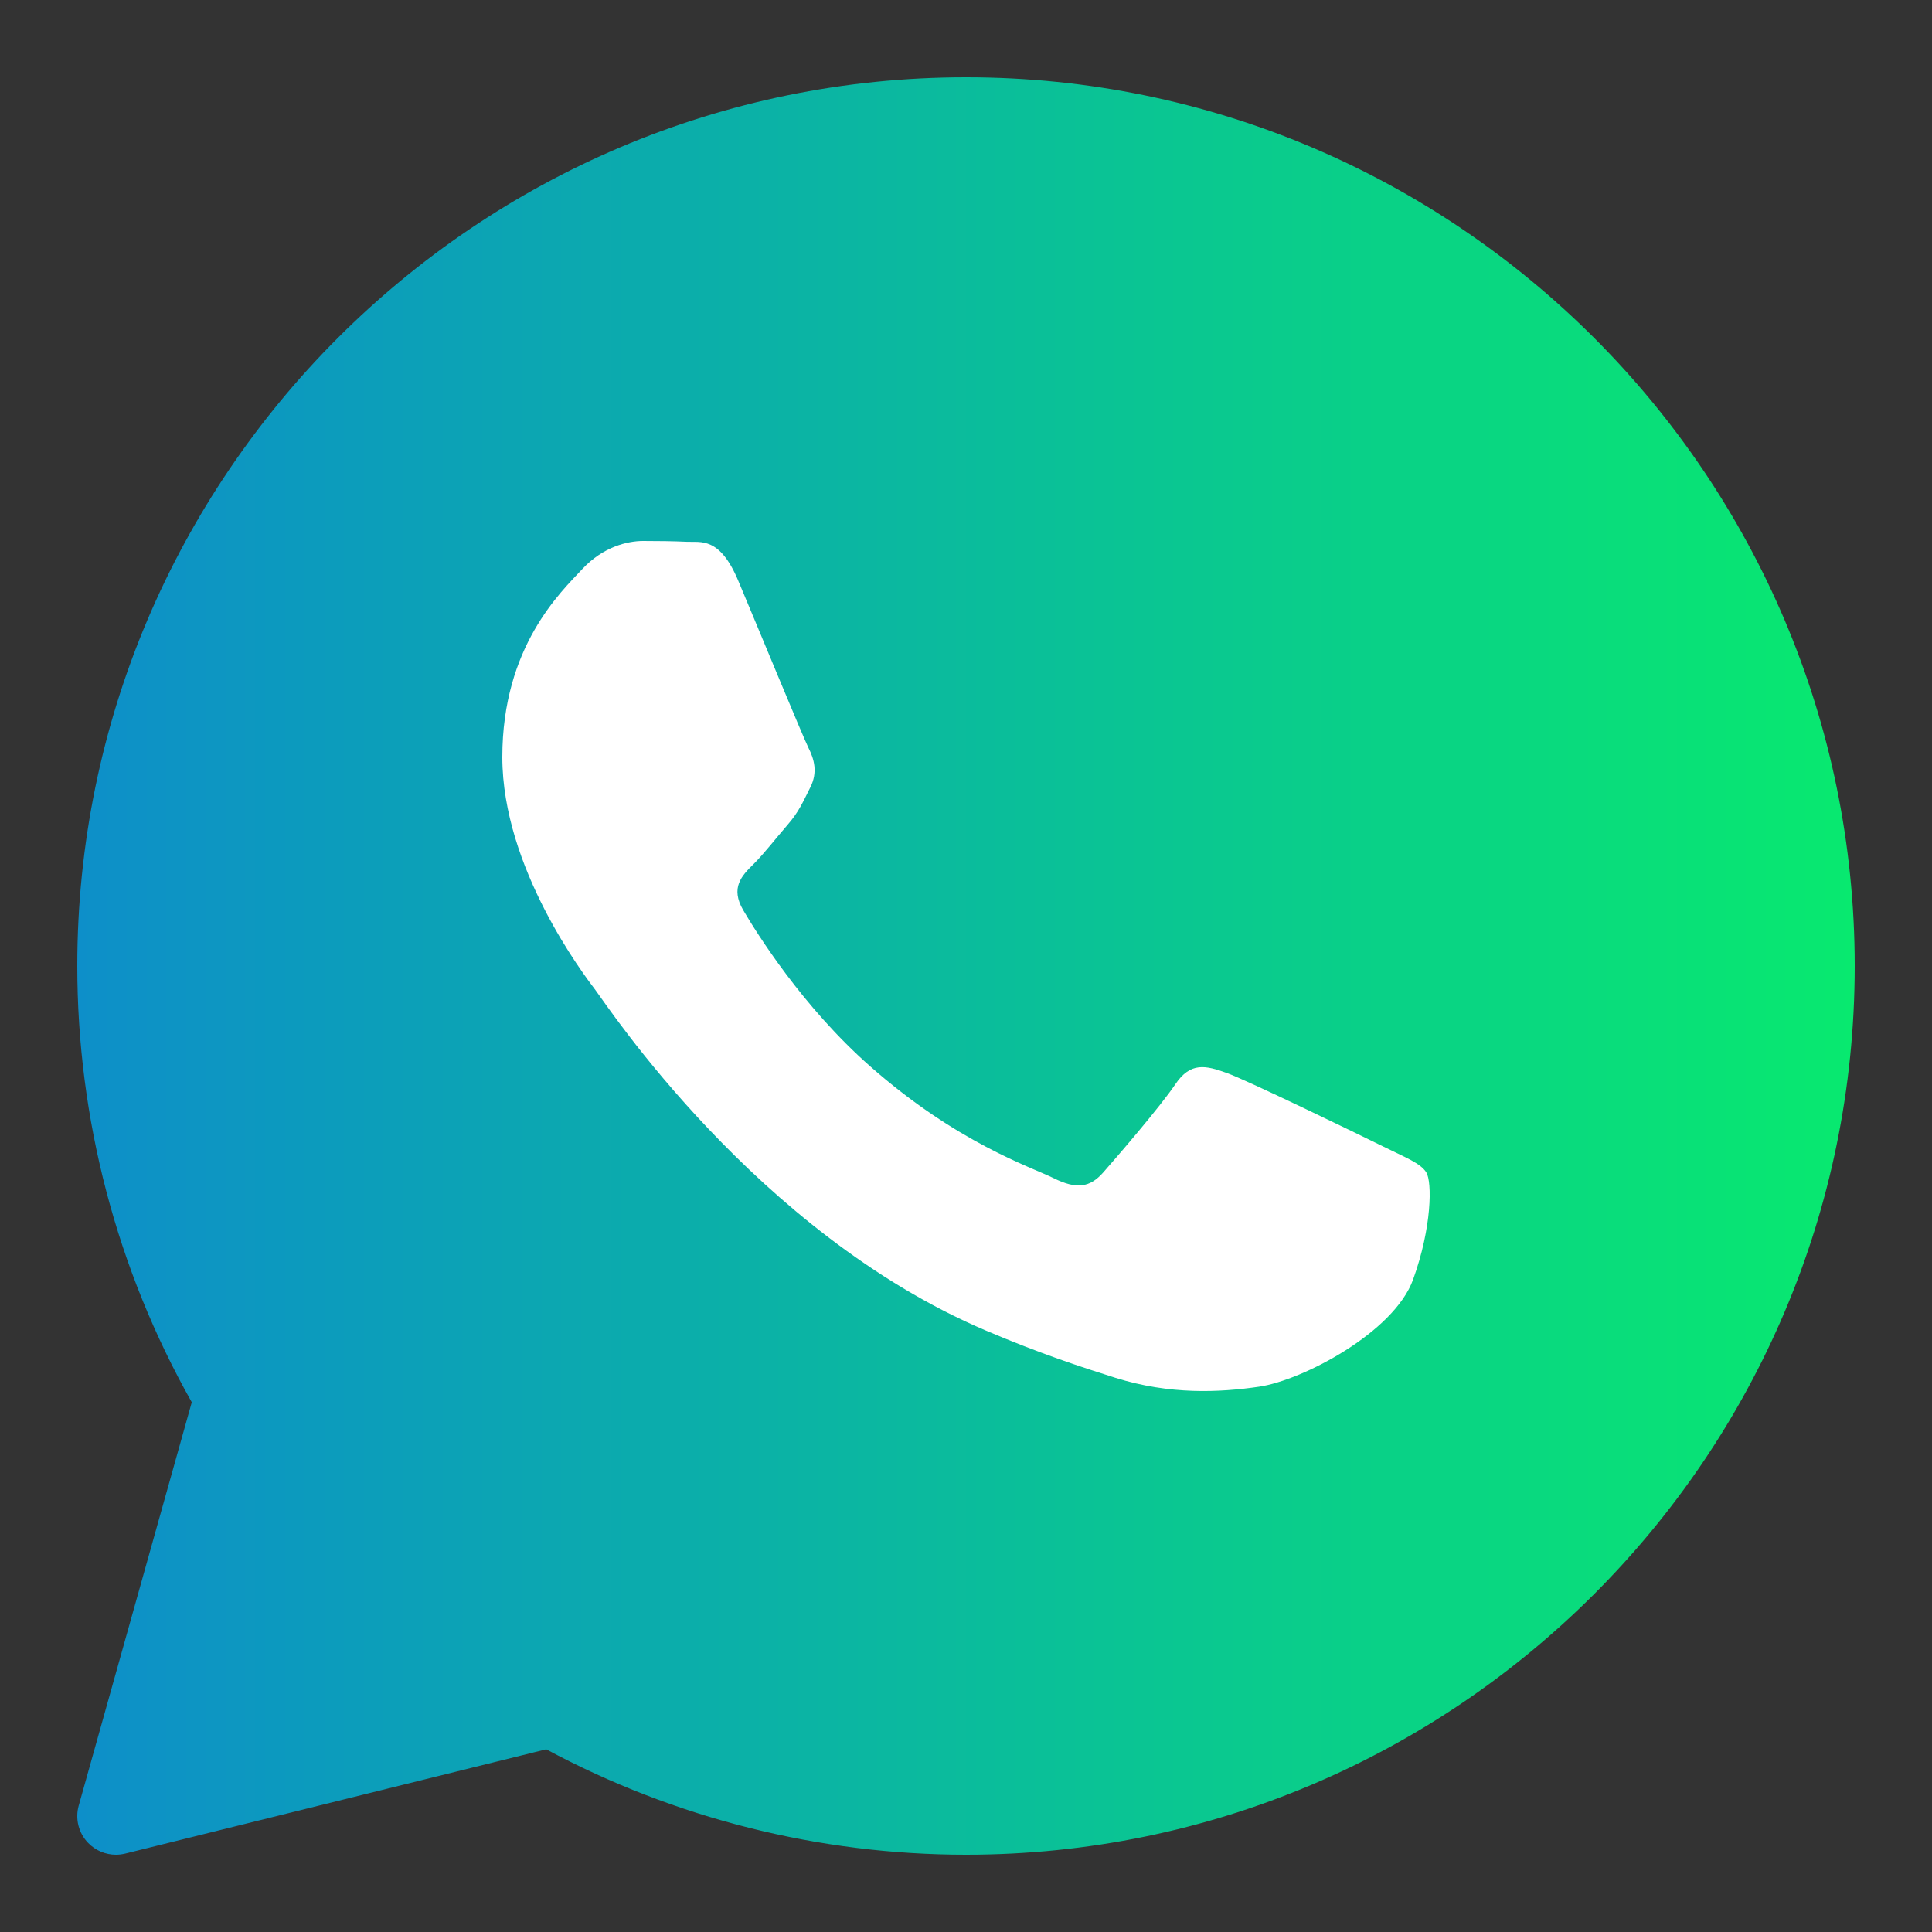
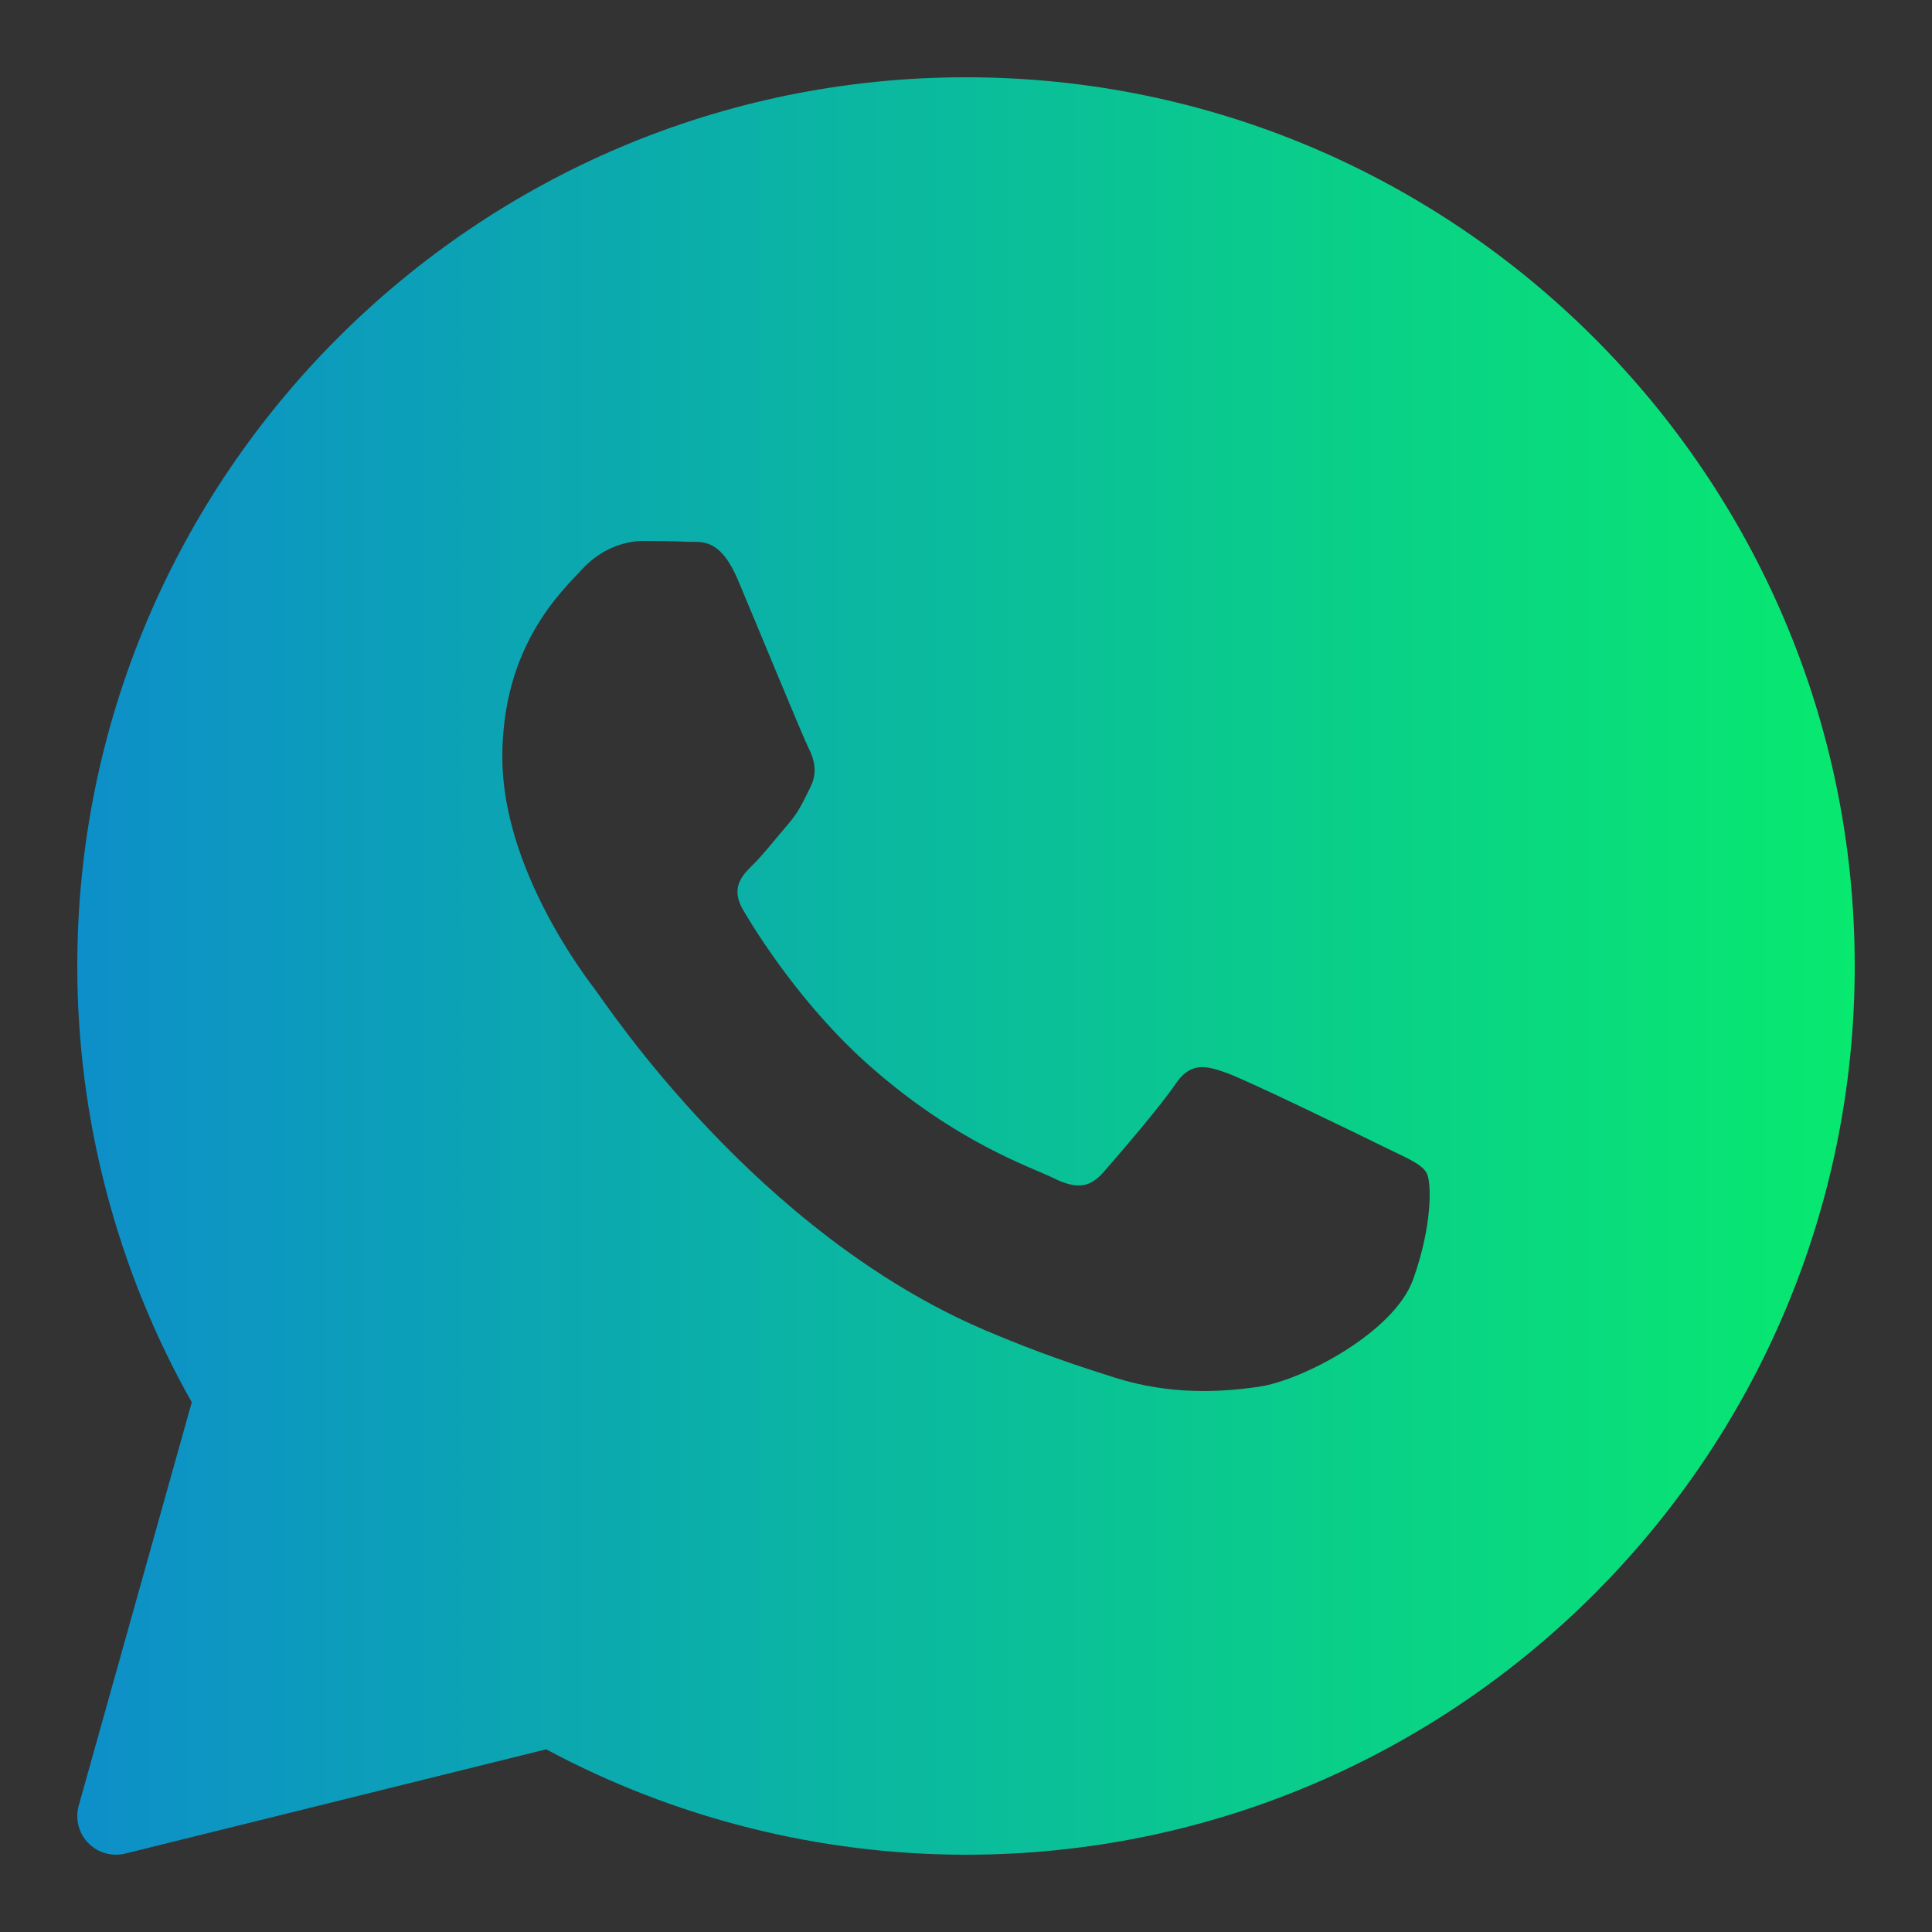
<svg xmlns="http://www.w3.org/2000/svg" width="50" height="50" viewBox="0 0 50 50" fill="none">
  <rect x="0" y="0" width="50" height="50" fill="#333333" stroke="none" />
-   <circle cx="24.5" cy="24.5" r="19.5" fill="white" />
  <path d="M25 2C12.318 2 2 12.318 2 25C2 28.96 3.023 32.854 4.963 36.29L2.037 46.73C1.941 47.073 2.034 47.441 2.282 47.696C2.473 47.893 2.733 48 3 48C3.08 48 3.161 47.99 3.24 47.971L14.136 45.272C17.463 47.058 21.21 48 25 48C37.682 48 48 37.682 48 25C48 12.318 37.682 2 25 2ZM36.57 33.116C36.078 34.478 33.718 35.721 32.584 35.888C31.566 36.037 30.278 36.101 28.864 35.657C28.007 35.387 26.907 35.029 25.498 34.428C19.575 31.902 15.707 26.013 15.411 25.624C15.116 25.235 13 22.463 13 19.594C13 16.725 14.525 15.314 15.067 14.73C15.609 14.146 16.248 14 16.642 14C17.036 14 17.429 14.005 17.774 14.021C18.137 14.039 18.624 13.884 19.103 15.022C19.595 16.19 20.776 19.059 20.922 19.352C21.07 19.644 21.168 19.985 20.972 20.374C20.776 20.763 20.678 21.006 20.382 21.347C20.086 21.688 19.762 22.107 19.496 22.369C19.2 22.66 18.893 22.975 19.237 23.559C19.581 24.143 20.766 26.052 22.522 27.598C24.777 29.584 26.68 30.2 27.27 30.492C27.86 30.784 28.205 30.735 28.549 30.346C28.893 29.956 30.025 28.643 30.418 28.06C30.811 27.477 31.205 27.573 31.747 27.768C32.289 27.962 35.192 29.372 35.782 29.664C36.372 29.956 36.766 30.102 36.914 30.345C37.062 30.587 37.062 31.755 36.57 33.116Z" fill="url(#paint0_linear_11270_845)" />
  <defs>
    <linearGradient id="paint0_linear_11270_845" x1="2" y1="25.324" x2="48" y2="25.324" gradientUnits="userSpaceOnUse">
      <stop stop-color="#0D8FC9" />
      <stop offset="1" stop-color="#08E96F" />
    </linearGradient>
  </defs>
</svg>